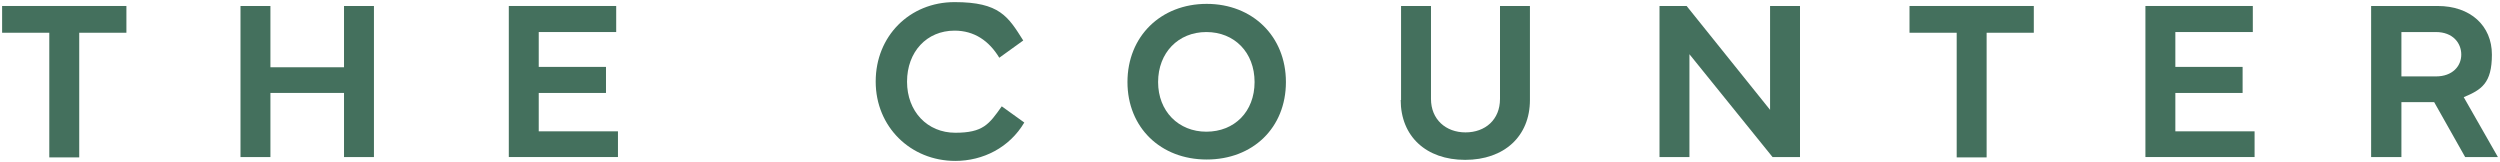
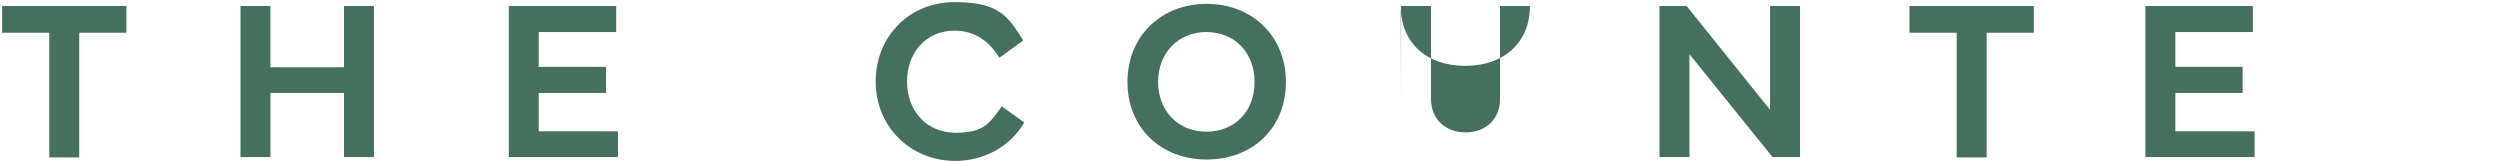
<svg xmlns="http://www.w3.org/2000/svg" id="Layer_1" data-name="Layer 1" version="1.1" viewBox="0 0 710 46">
  <defs>
    <style>
      .cls-1 {
        fill: #44705d;
        stroke-width: 0px;
      }
    </style>
  </defs>
  <path class="cls-1" d="M.6,1.7h35.3v7.6h-13.4v35.4h-8.5V9.3H.6V1.7Z" />
  <path class="cls-1" d="M76.8,1.7v17.4h20.9V1.7h8.5v42.9h-8.5v-18.2h-20.9v18.2h-8.5V1.7h8.5Z" />
  <path class="cls-1" d="M144.5,1.7h30.5v7.4h-22v9.9h19.1v7.4h-19.1v10.9h22.5v7.3h-31V1.7Z" />
  <path class="cls-1" d="M248.7,23.1c0-12.8,9.6-22.5,22.4-22.5s15.2,4.1,19.5,10.9l-6.8,4.9c-2.9-4.8-7.1-7.7-12.7-7.7-7.9,0-13.5,6-13.5,14.5s5.8,14.5,13.7,14.5,9.6-2.4,13.2-7.5l6.4,4.6c-4.2,7.1-11.7,10.9-19.6,10.9-12.7,0-22.6-9.7-22.6-22.5Z" />
  <path class="cls-1" d="M320.2,23.3c0-13,9.5-22.2,22.5-22.2s22.5,9.2,22.5,22.2-9.4,22-22.5,22-22.5-9.1-22.5-22ZM342.6,37.4c8,0,13.7-5.7,13.7-14.1s-5.7-14.2-13.7-14.2-13.7,5.9-13.7,14.2,5.8,14.1,13.7,14.1Z" />
-   <path class="cls-1" d="M397.9,28.4V1.7h8.5v26.4c0,5.8,4.2,9.5,9.8,9.5s9.8-3.6,9.8-9.5V1.7h8.5v26.7c0,10.3-7.3,17-18.4,17s-18.3-6.7-18.3-17Z" />
+   <path class="cls-1" d="M397.9,28.4V1.7h8.5v26.4c0,5.8,4.2,9.5,9.8,9.5s9.8-3.6,9.8-9.5V1.7h8.5c0,10.3-7.3,17-18.4,17s-18.3-6.7-18.3-17Z" />
  <path class="cls-1" d="M471.3,44.7V1.7h7.7l23.7,29.5V1.7h8.5v42.9h-7.8l-23.6-29.2v29.2h-8.5Z" />
  <path class="cls-1" d="M542.3,1.7h35.3v7.6h-13.4v35.4h-8.5V9.3h-13.4V1.7Z" />
  <path class="cls-1" d="M609.3,1.7h30.5v7.4h-22v9.9h19.1v7.4h-19.1v10.9h22.5v7.3h-31V1.7Z" />
-   <path class="cls-1" d="M673.4,44.7V1.7h18.9c9.3,0,15.4,5.6,15.4,13.8s-3,10-8,12.1l9.7,17h-9.3l-8.8-15.6h-9.3v15.6h-8.6ZM682,21.7h9.8c4.7,0,7.2-2.9,7.2-6.2s-2.4-6.4-7.2-6.4h-9.8v12.5Z" />
</svg>